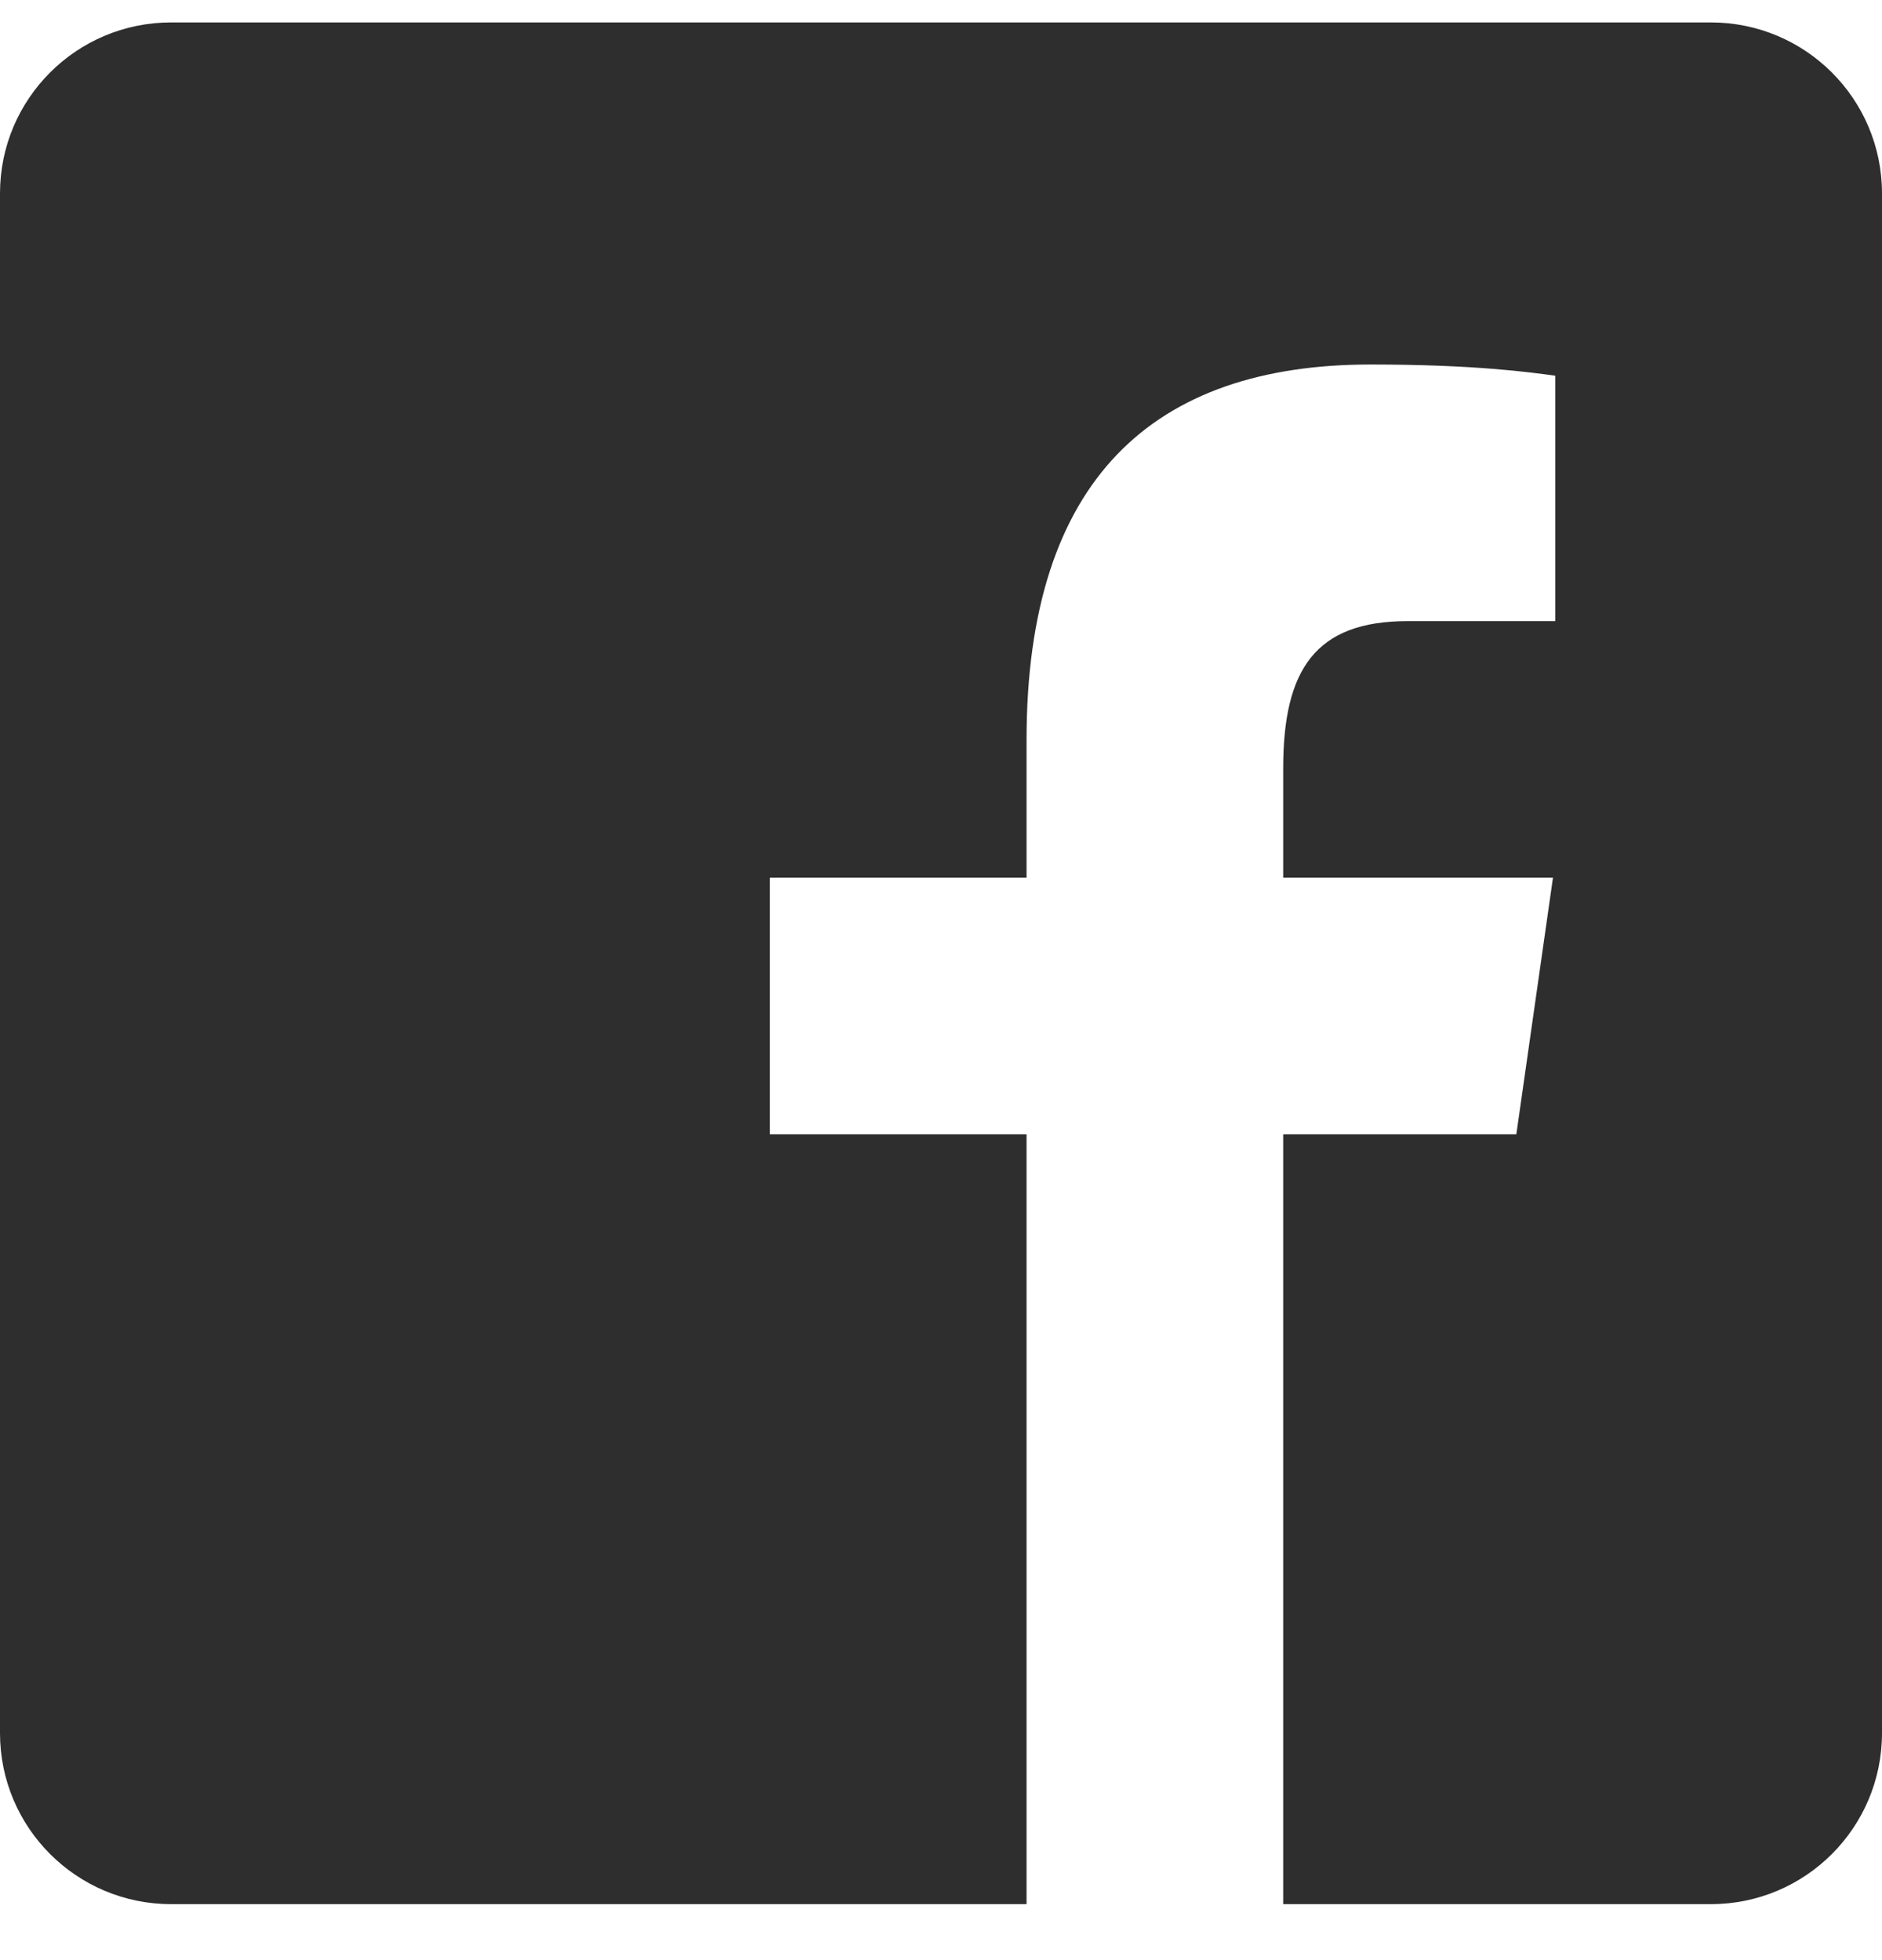
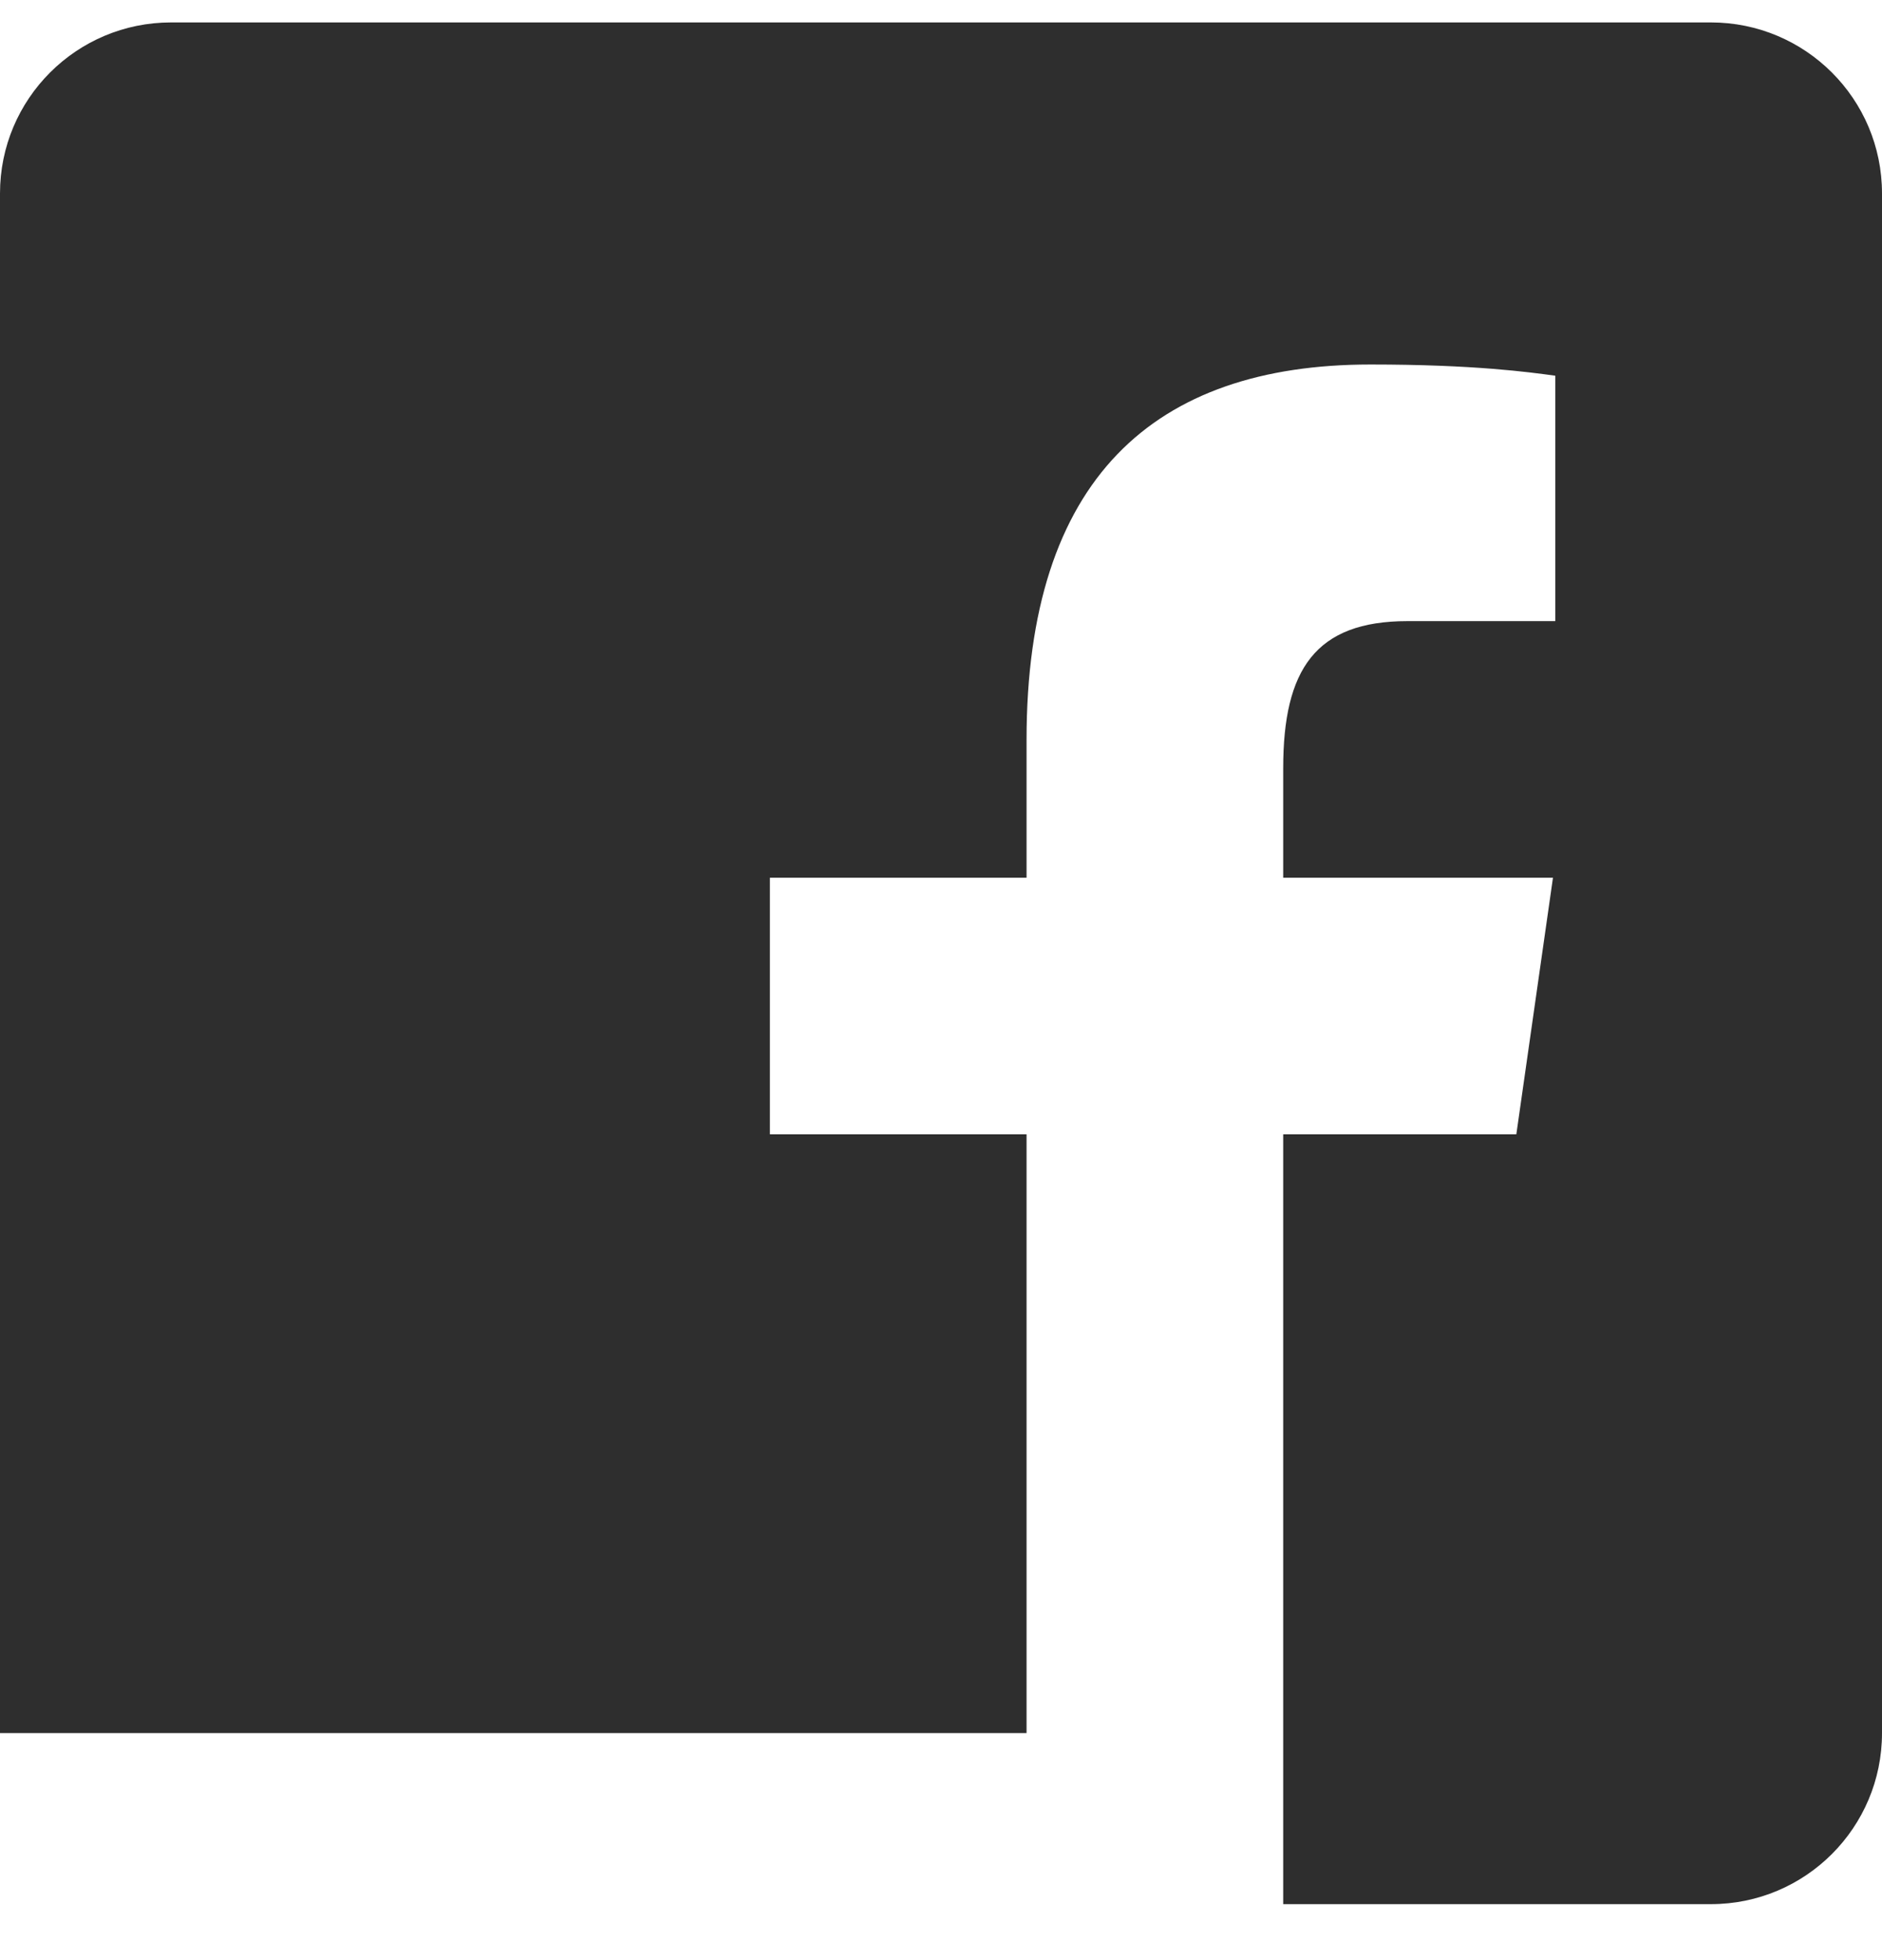
<svg xmlns="http://www.w3.org/2000/svg" width="24" height="25" viewBox="0 0 24 25" fill="none">
-   <path d="M21.818 0.286H2.182C0.976 0.286 0 1.262 0 2.467V22.104C0 23.309 0.976 24.286 2.182 24.286H13.091V14.467H9.818V11.195H13.091V9.437C13.091 6.11 14.712 4.649 17.477 4.649C18.802 4.649 19.502 4.747 19.834 4.792V7.922H17.948C16.774 7.922 16.364 8.542 16.364 9.796V11.195H19.804L19.337 14.467H16.364V24.286H21.818C23.024 24.286 24 23.309 24 22.104V2.467C24 1.262 23.023 0.286 21.818 0.286Z" fill="#2E2E2E" />
+   <path d="M21.818 0.286H2.182C0.976 0.286 0 1.262 0 2.467V22.104H13.091V14.467H9.818V11.195H13.091V9.437C13.091 6.11 14.712 4.649 17.477 4.649C18.802 4.649 19.502 4.747 19.834 4.792V7.922H17.948C16.774 7.922 16.364 8.542 16.364 9.796V11.195H19.804L19.337 14.467H16.364V24.286H21.818C23.024 24.286 24 23.309 24 22.104V2.467C24 1.262 23.023 0.286 21.818 0.286Z" fill="#2E2E2E" />
</svg>